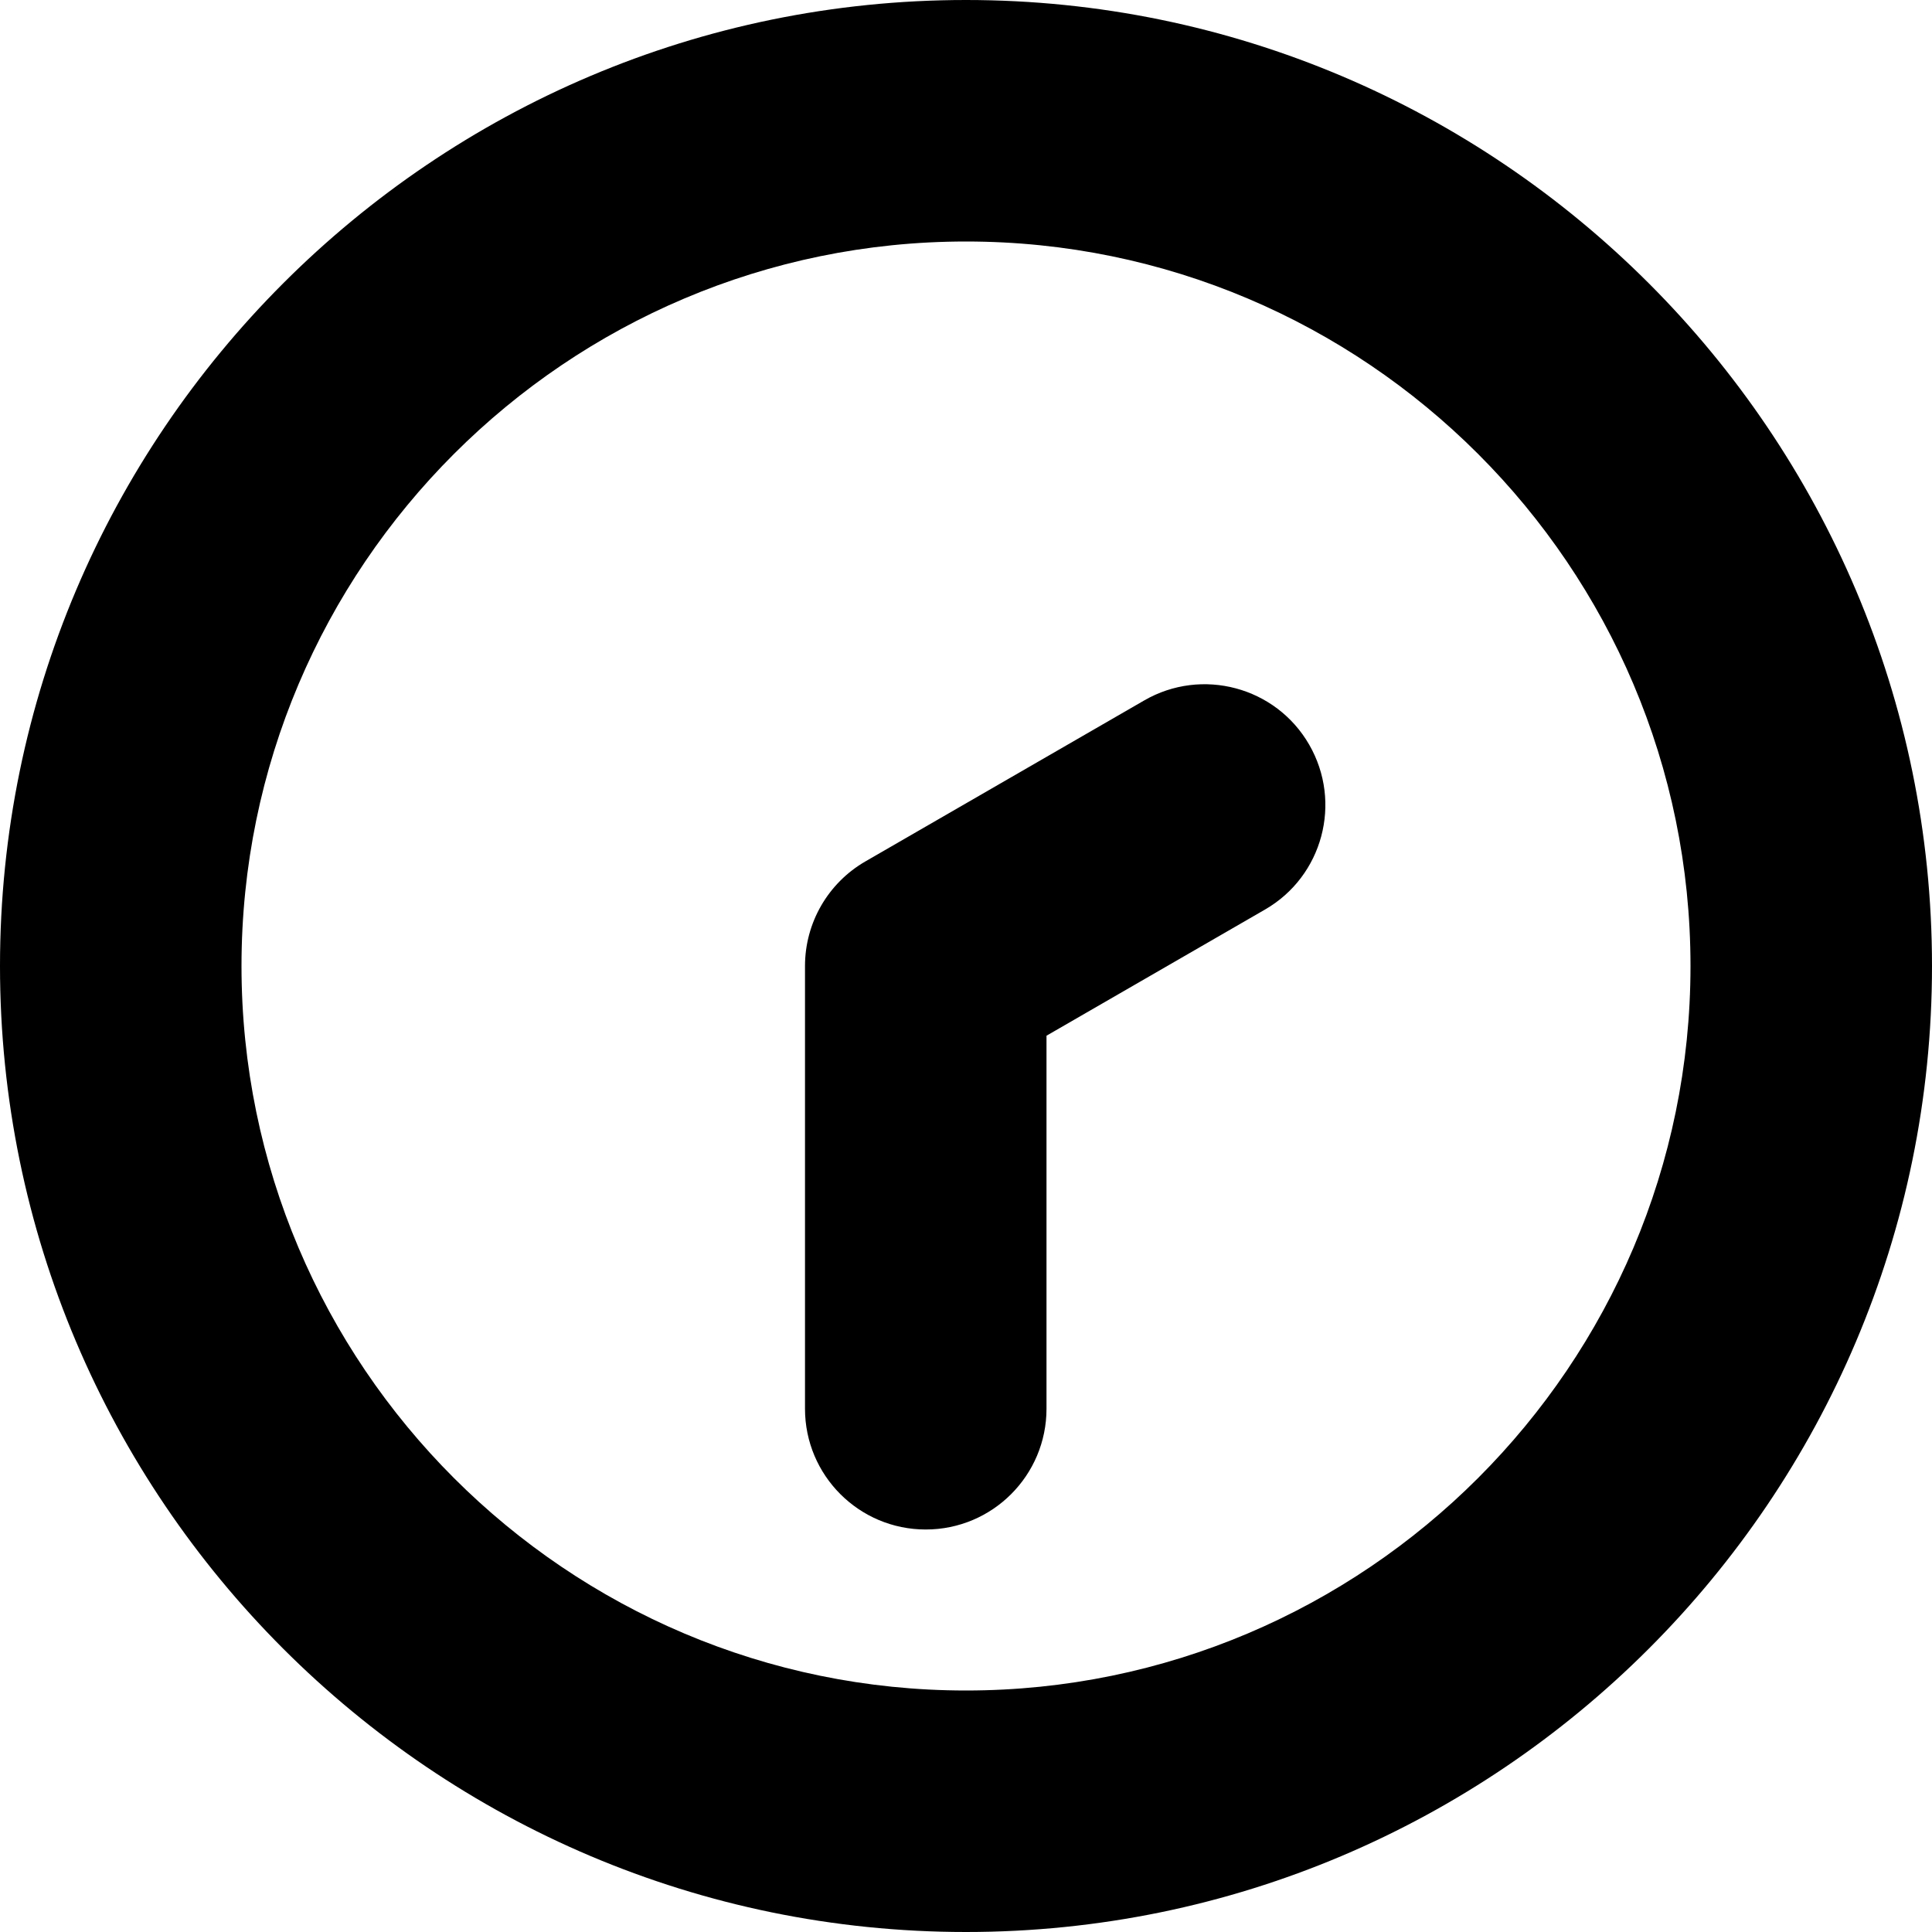
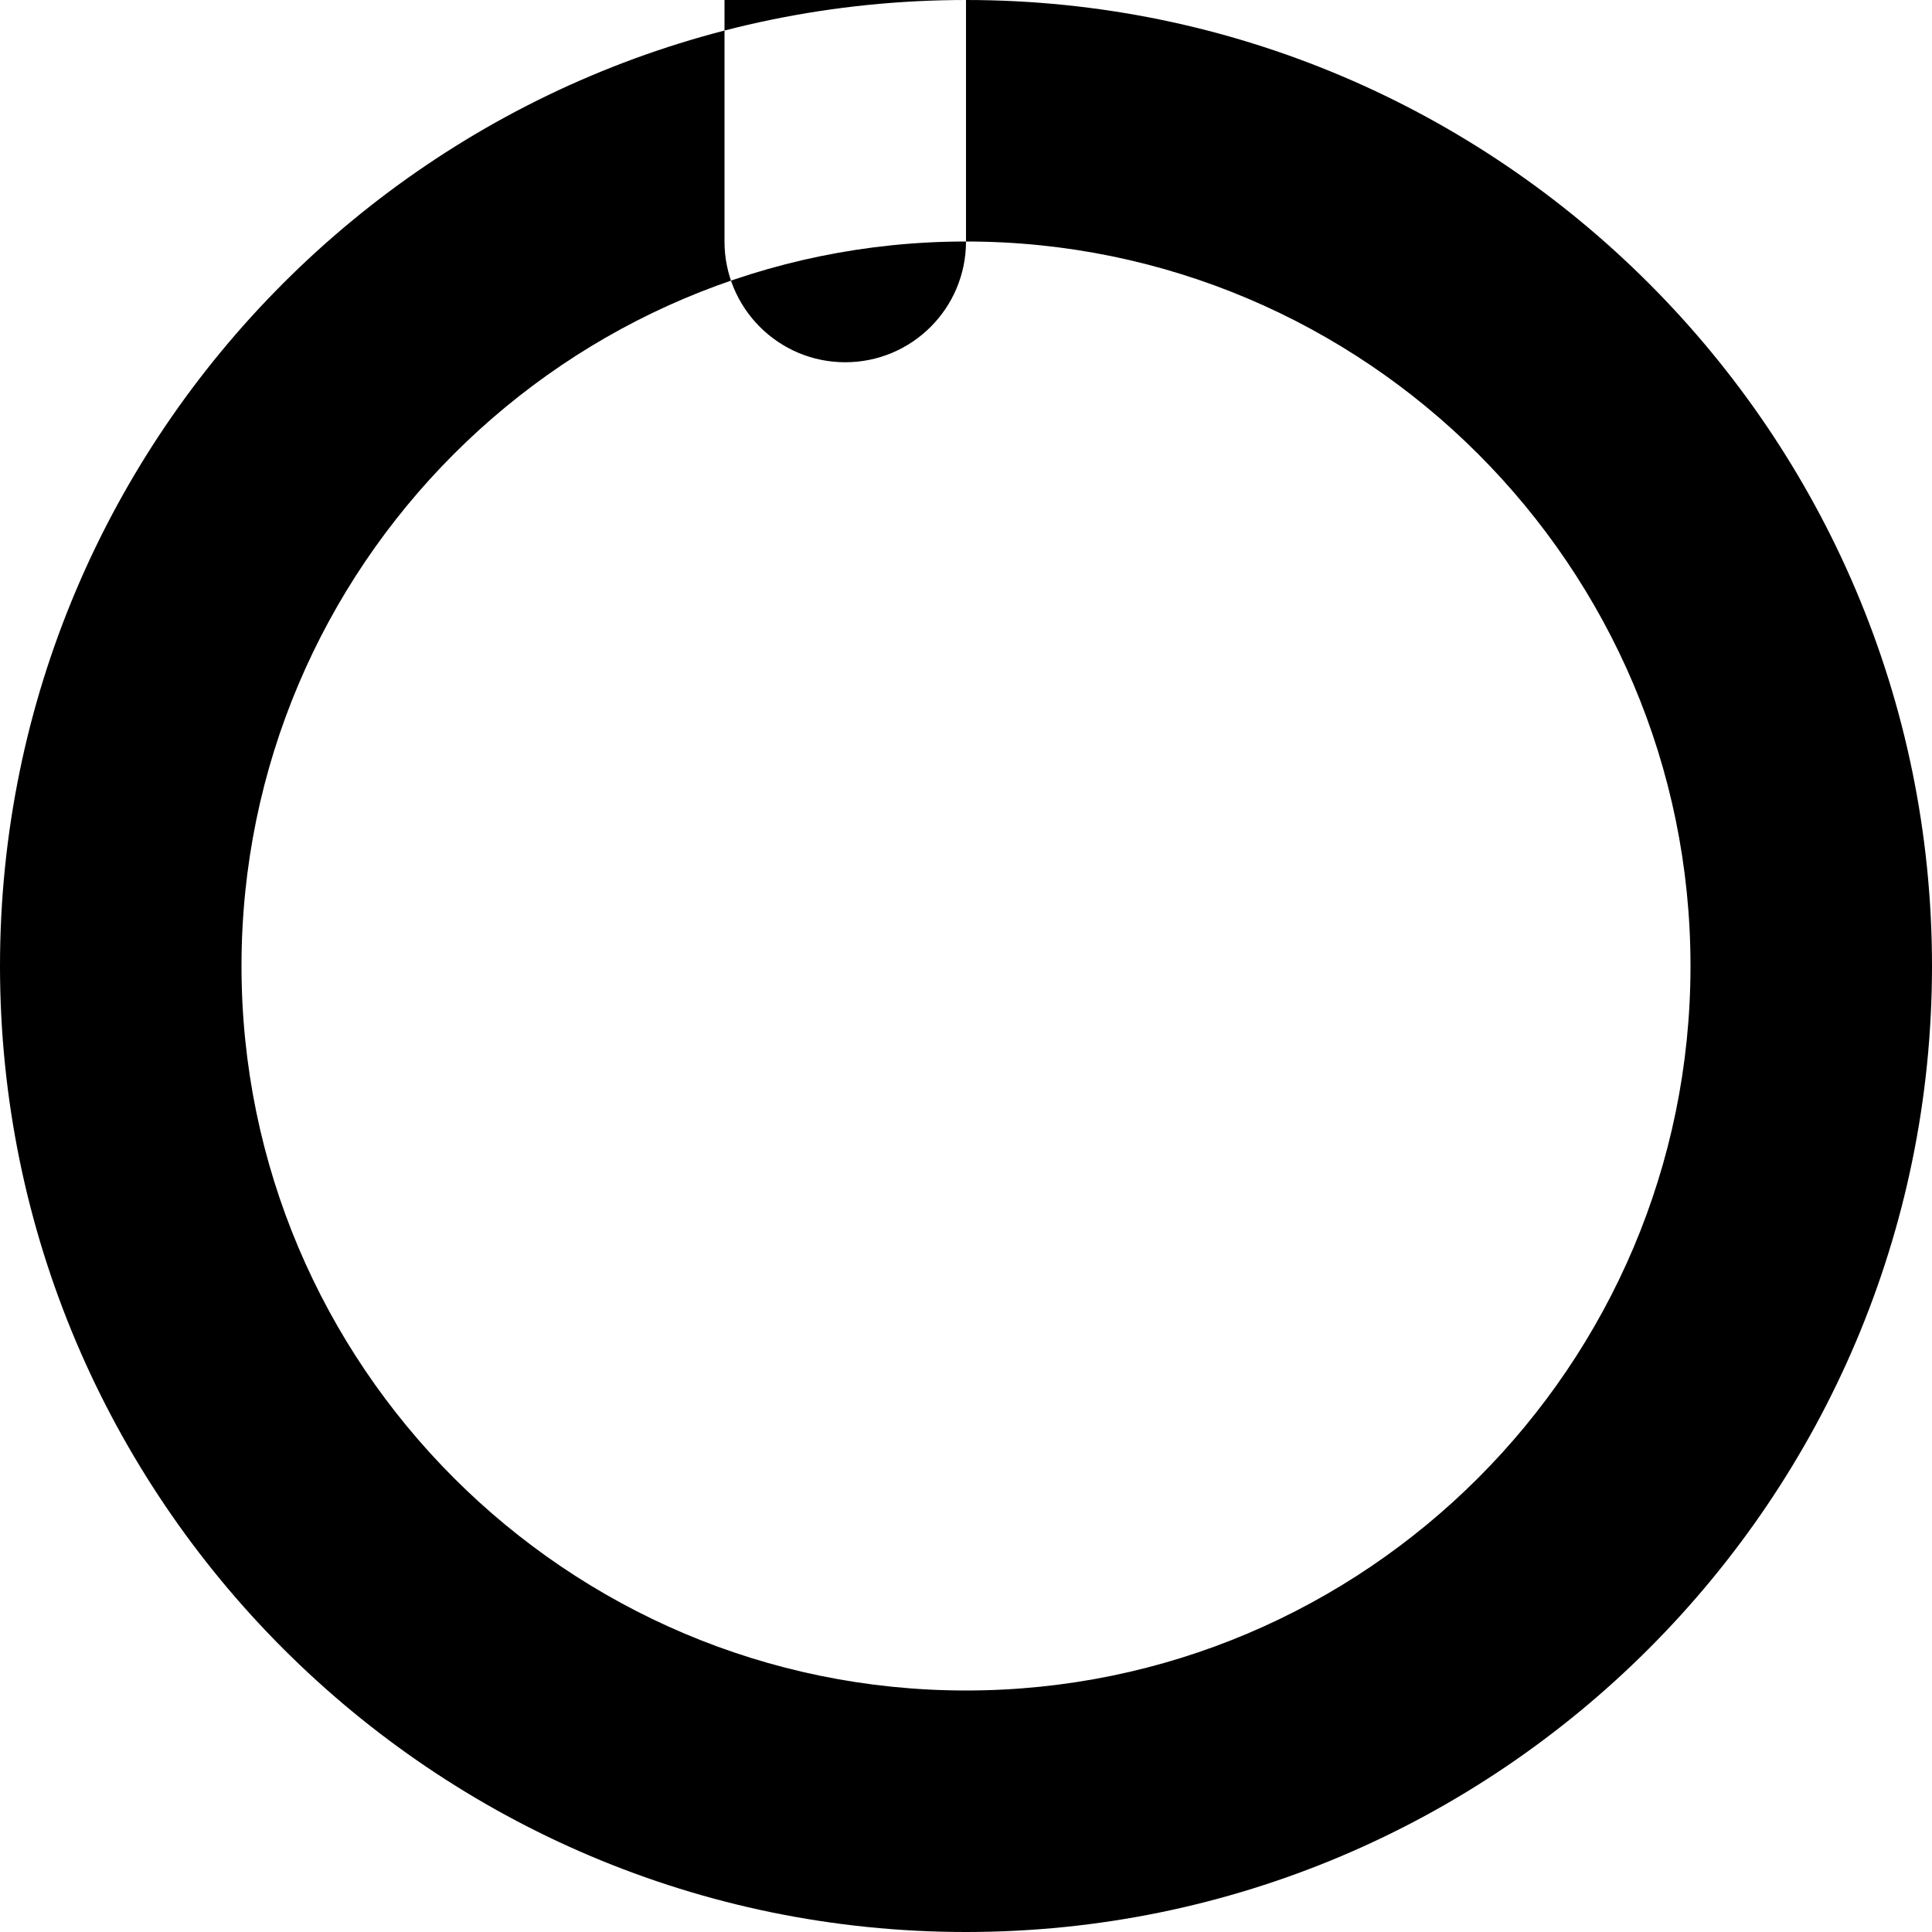
<svg xmlns="http://www.w3.org/2000/svg" id="Layer_1" data-name="Layer 1" viewBox="0 0 24 24" width="512" height="512">
-   <path d="M12,24C5.383,24,0,18.617,0,12S5.383,0,12,0s12,5.383,12,12-5.383,12-12,12Zm0-21C7.038,3,3,7.037,3,12s4.038,9,9,9,9-4.037,9-9S16.963,3,12,3Zm1,14.5v-4.634l2.714-1.567c.718-.414,.963-1.331,.549-2.049s-1.333-.963-2.049-.549l-3.464,2c-.464,.268-.75,.763-.75,1.299v5.5c0,.828,.671,1.5,1.5,1.5s1.5-.672,1.5-1.5Z" />
+   <path d="M12,24C5.383,24,0,18.617,0,12S5.383,0,12,0s12,5.383,12,12-5.383,12-12,12Zm0-21C7.038,3,3,7.037,3,12s4.038,9,9,9,9-4.037,9-9S16.963,3,12,3Zv-4.634l2.714-1.567c.718-.414,.963-1.331,.549-2.049s-1.333-.963-2.049-.549l-3.464,2c-.464,.268-.75,.763-.75,1.299v5.5c0,.828,.671,1.5,1.5,1.5s1.5-.672,1.5-1.5Z" />
</svg>